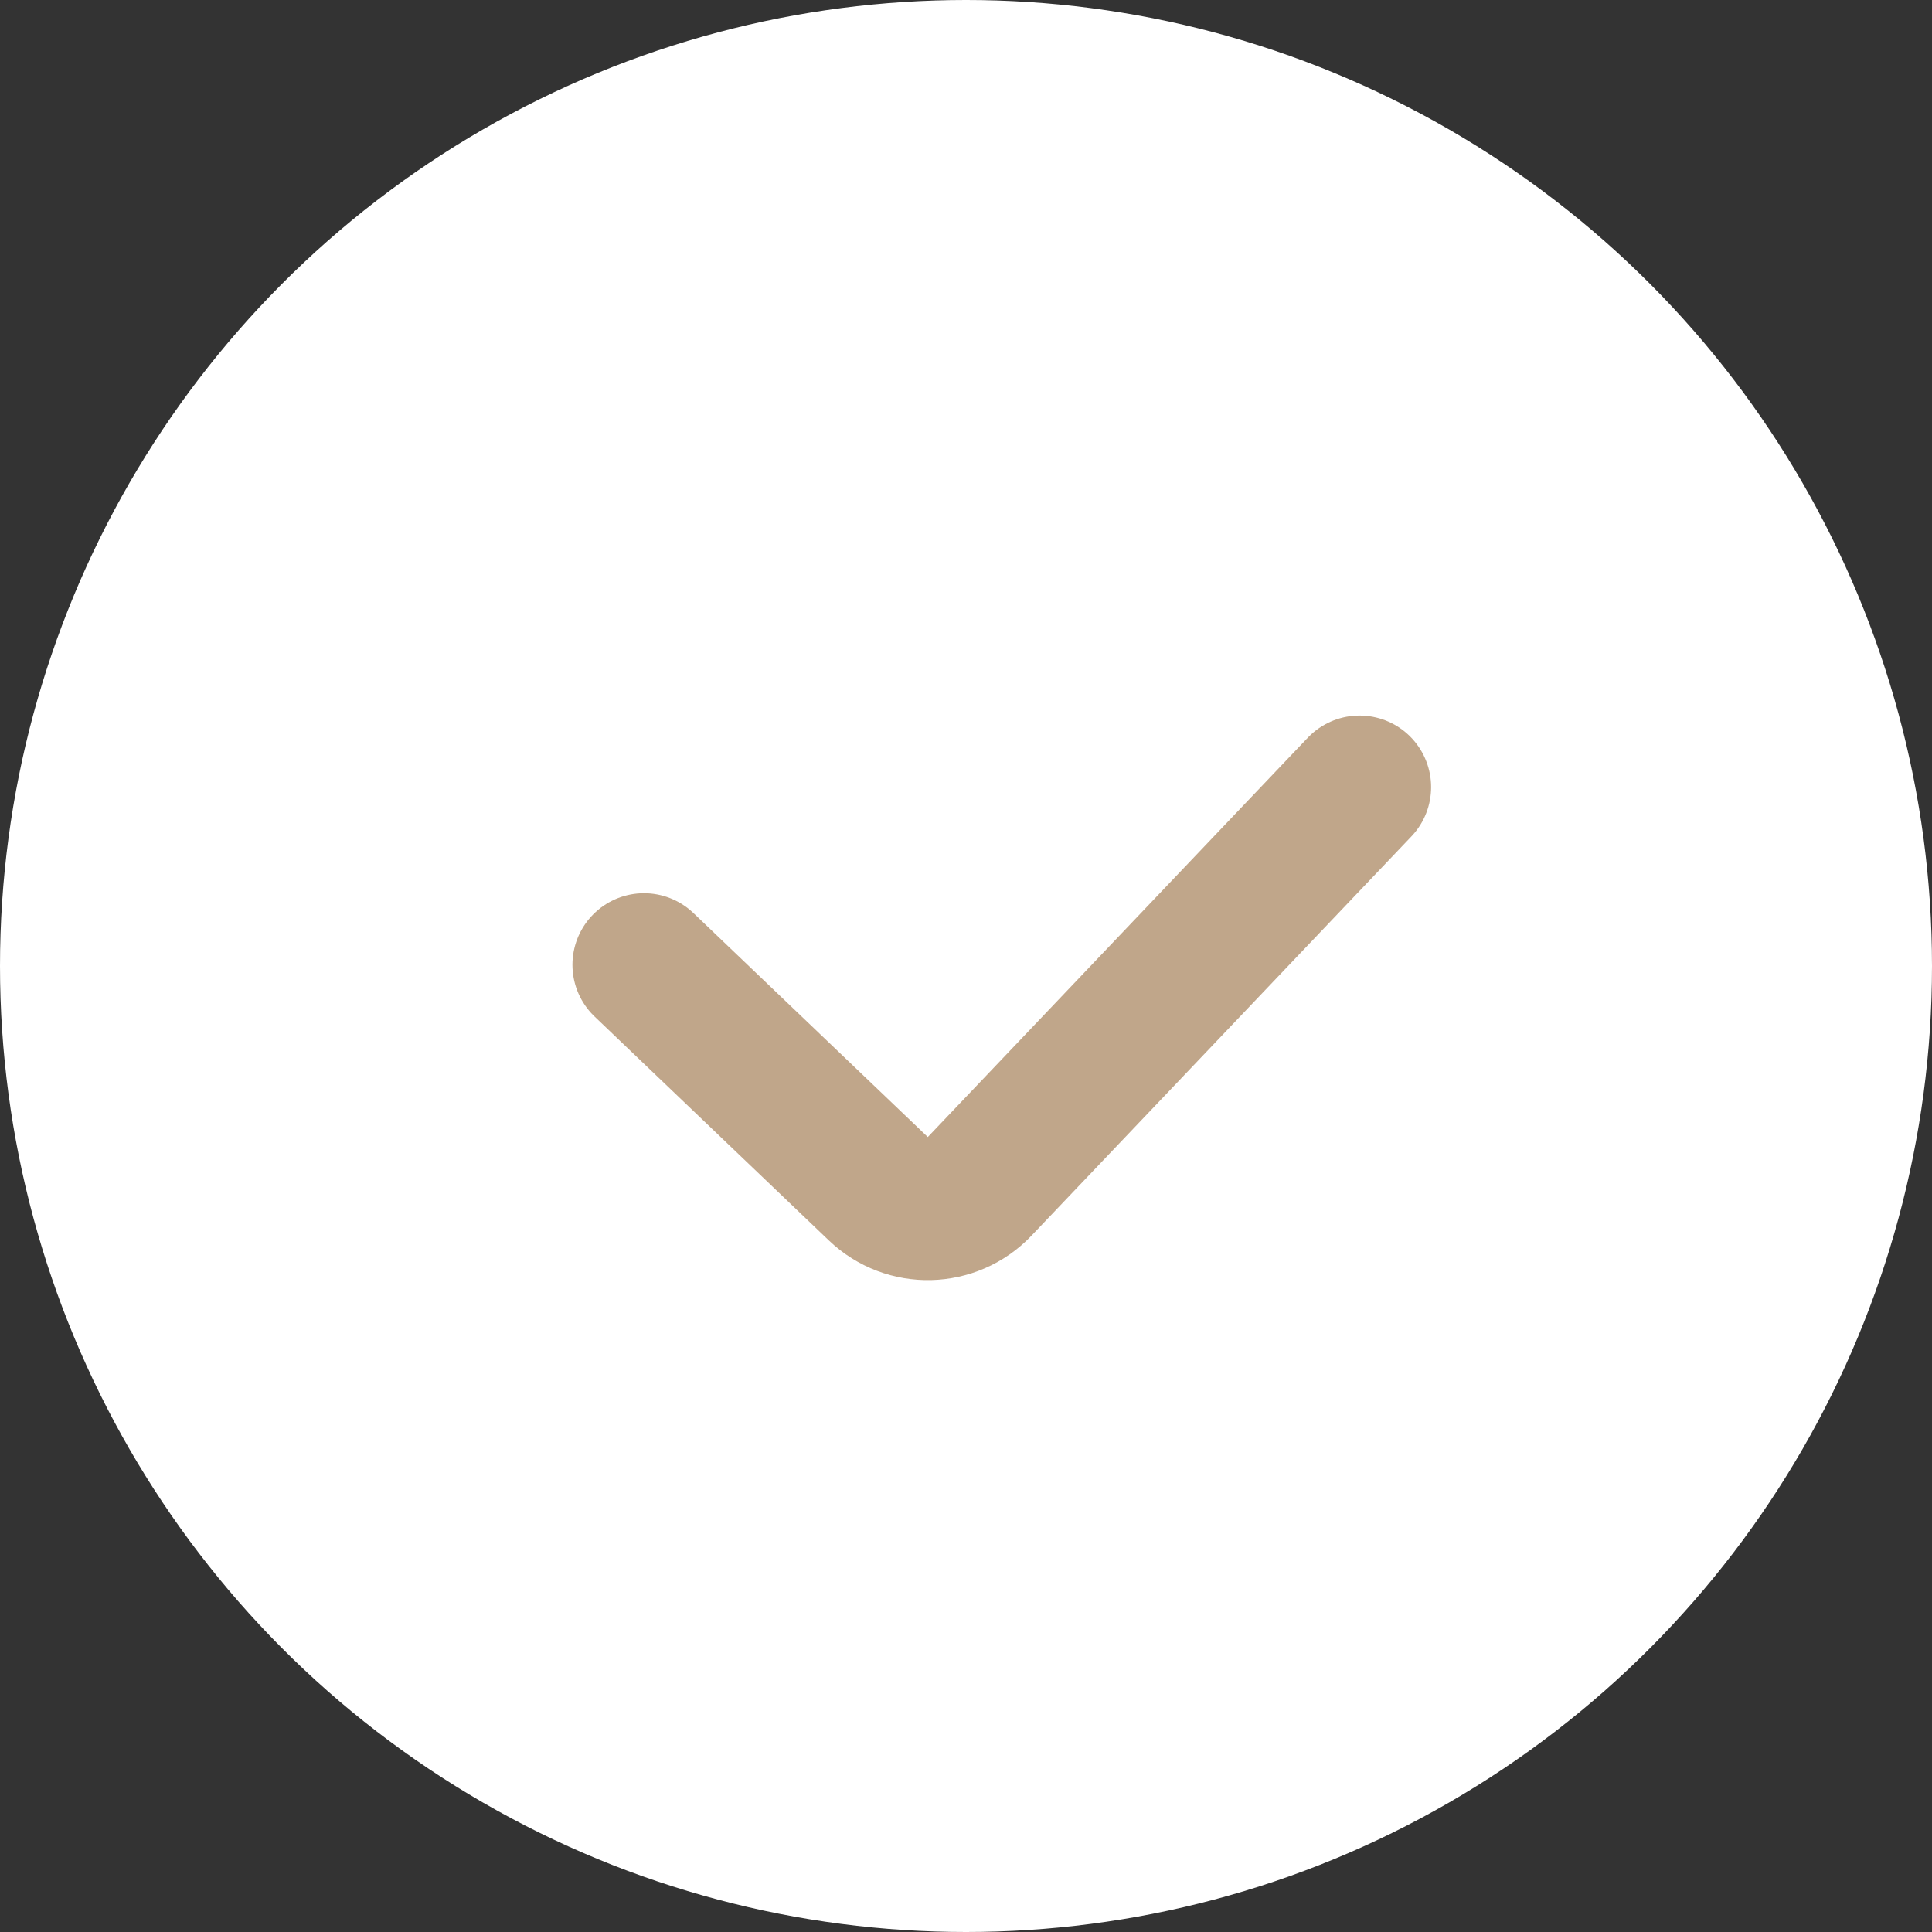
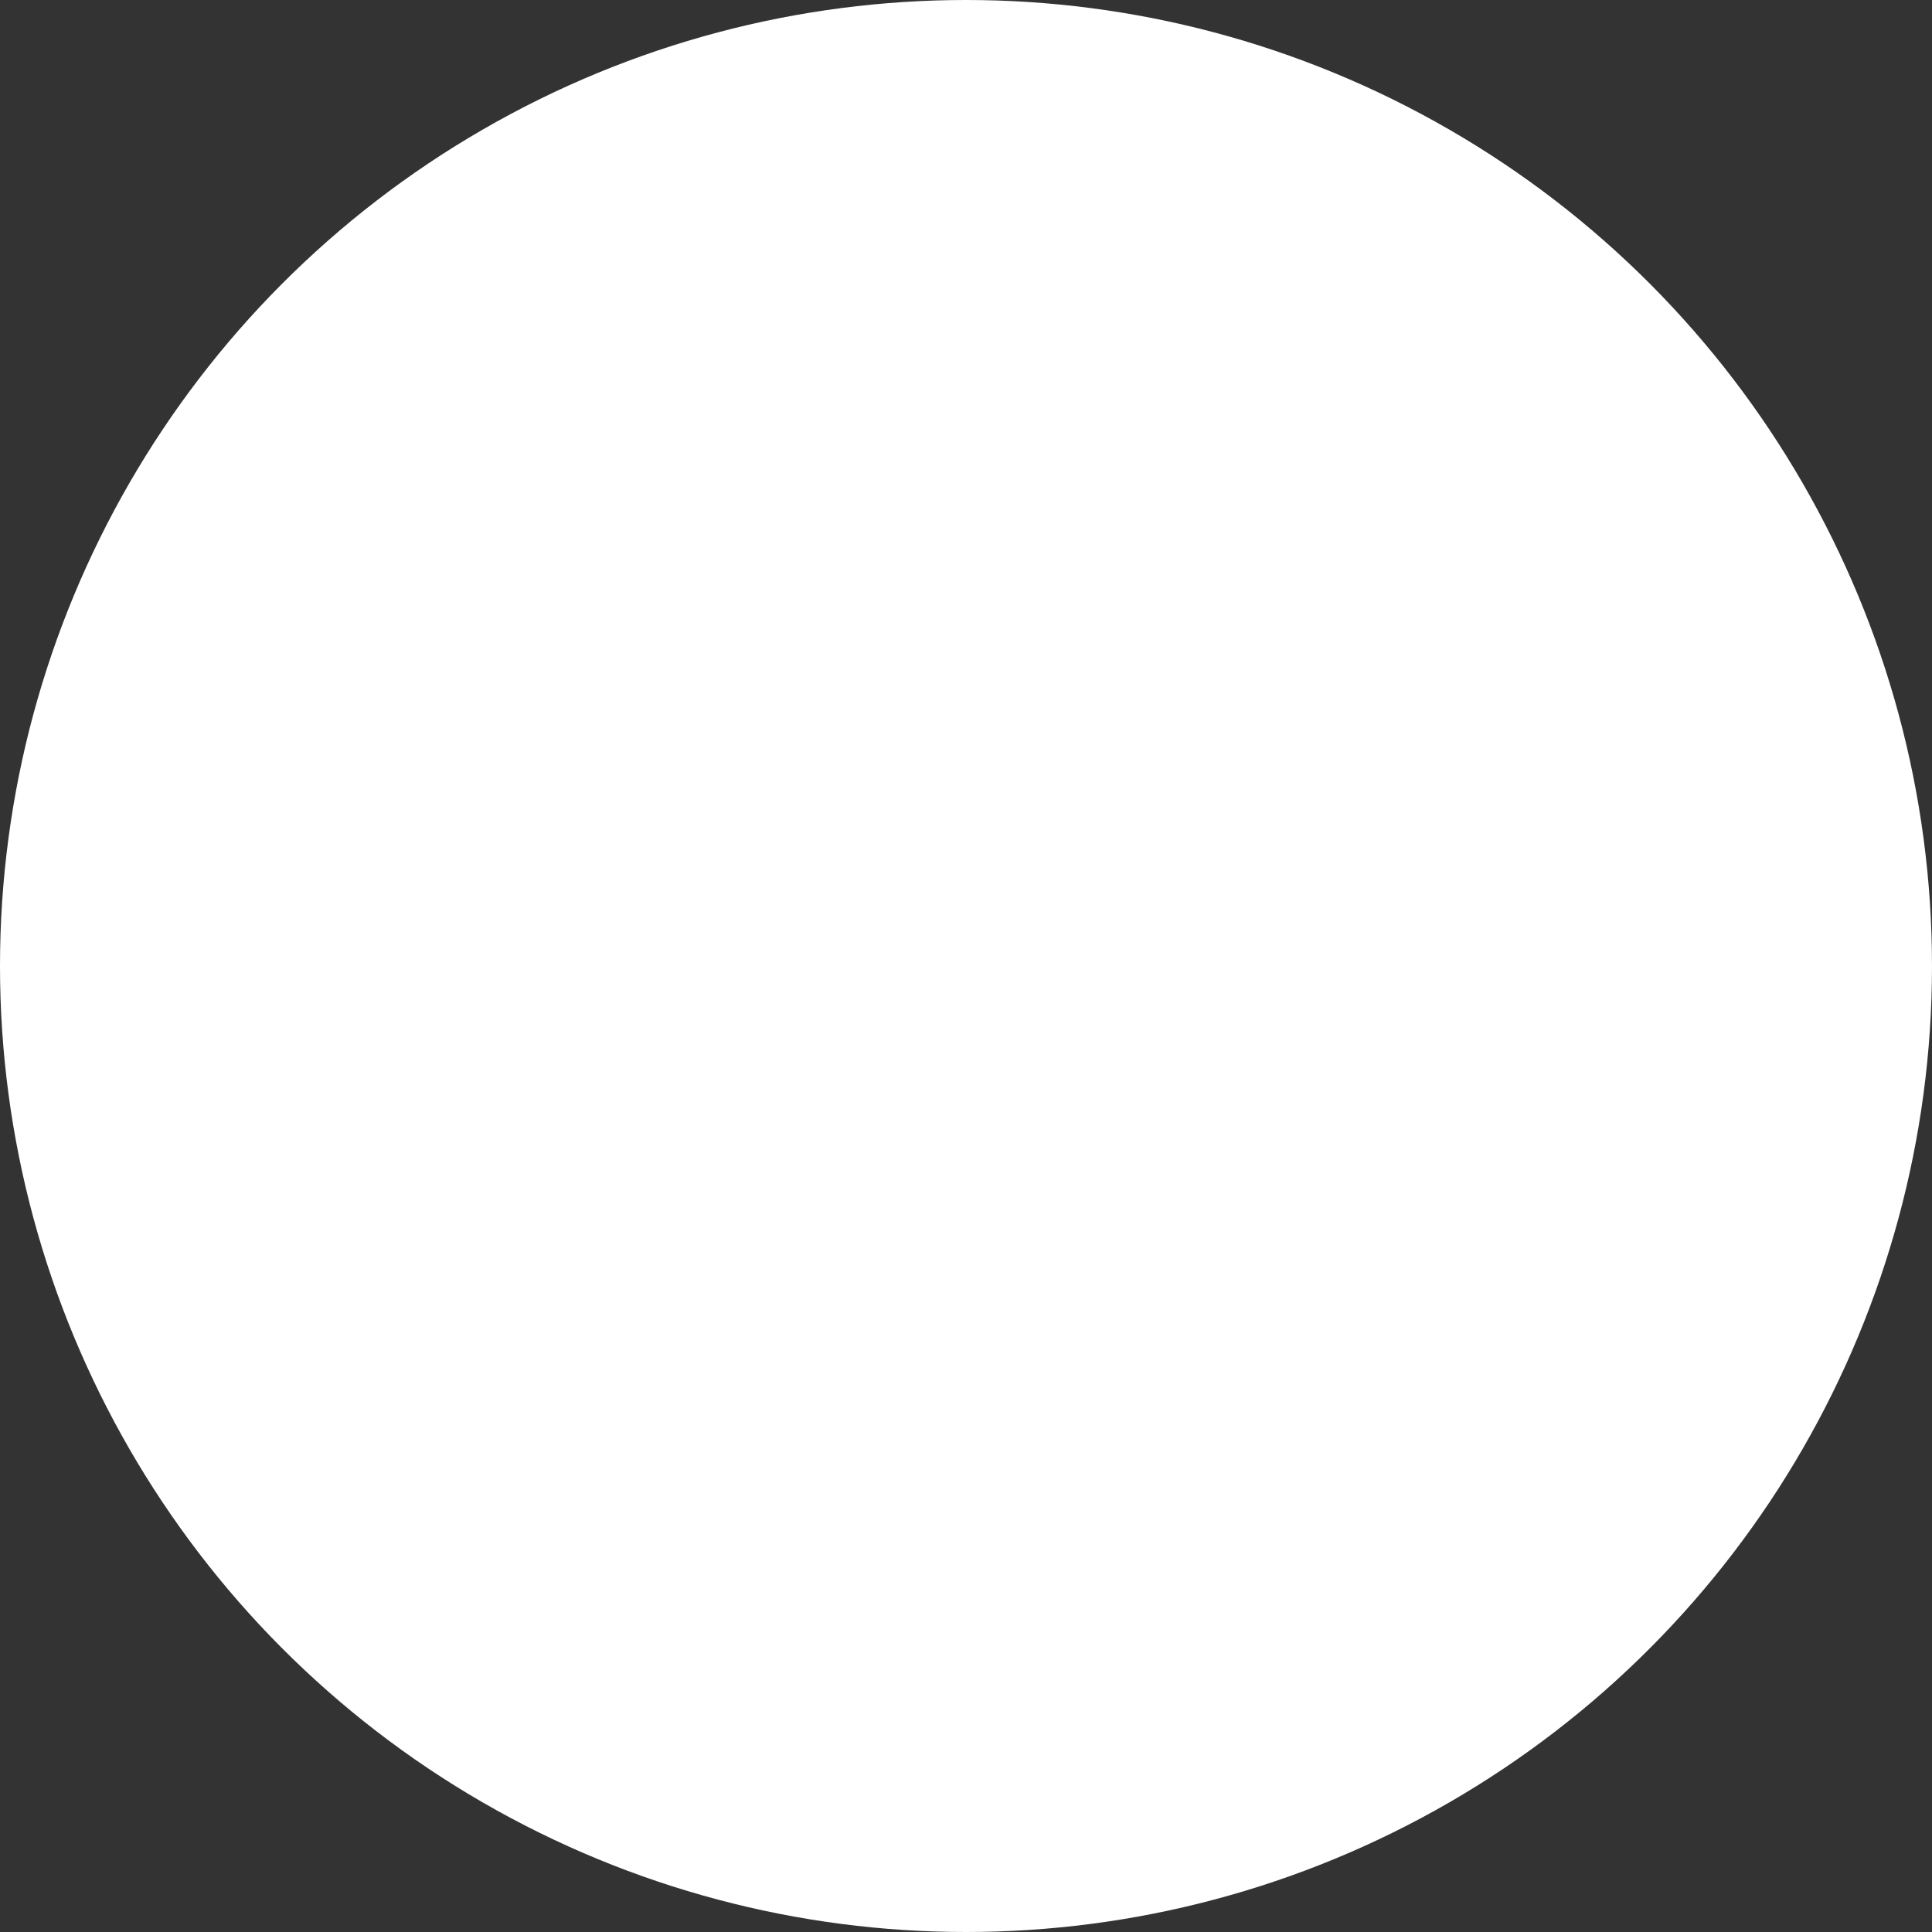
<svg xmlns="http://www.w3.org/2000/svg" width="27" height="27" viewBox="0 0 27 27" fill="none">
  <rect x="0" y="0" width="27" height="27" fill="#333333" stroke="none" />
  <circle cx="13.5" cy="13.5" r="13.5" fill="white" />
-   <path d="M9 13.483L12.275 16.613C12.675 16.995 13.309 16.98 13.691 16.579L19 11" stroke="#C0A68A" stroke-width="2" stroke-linecap="round" />
</svg>